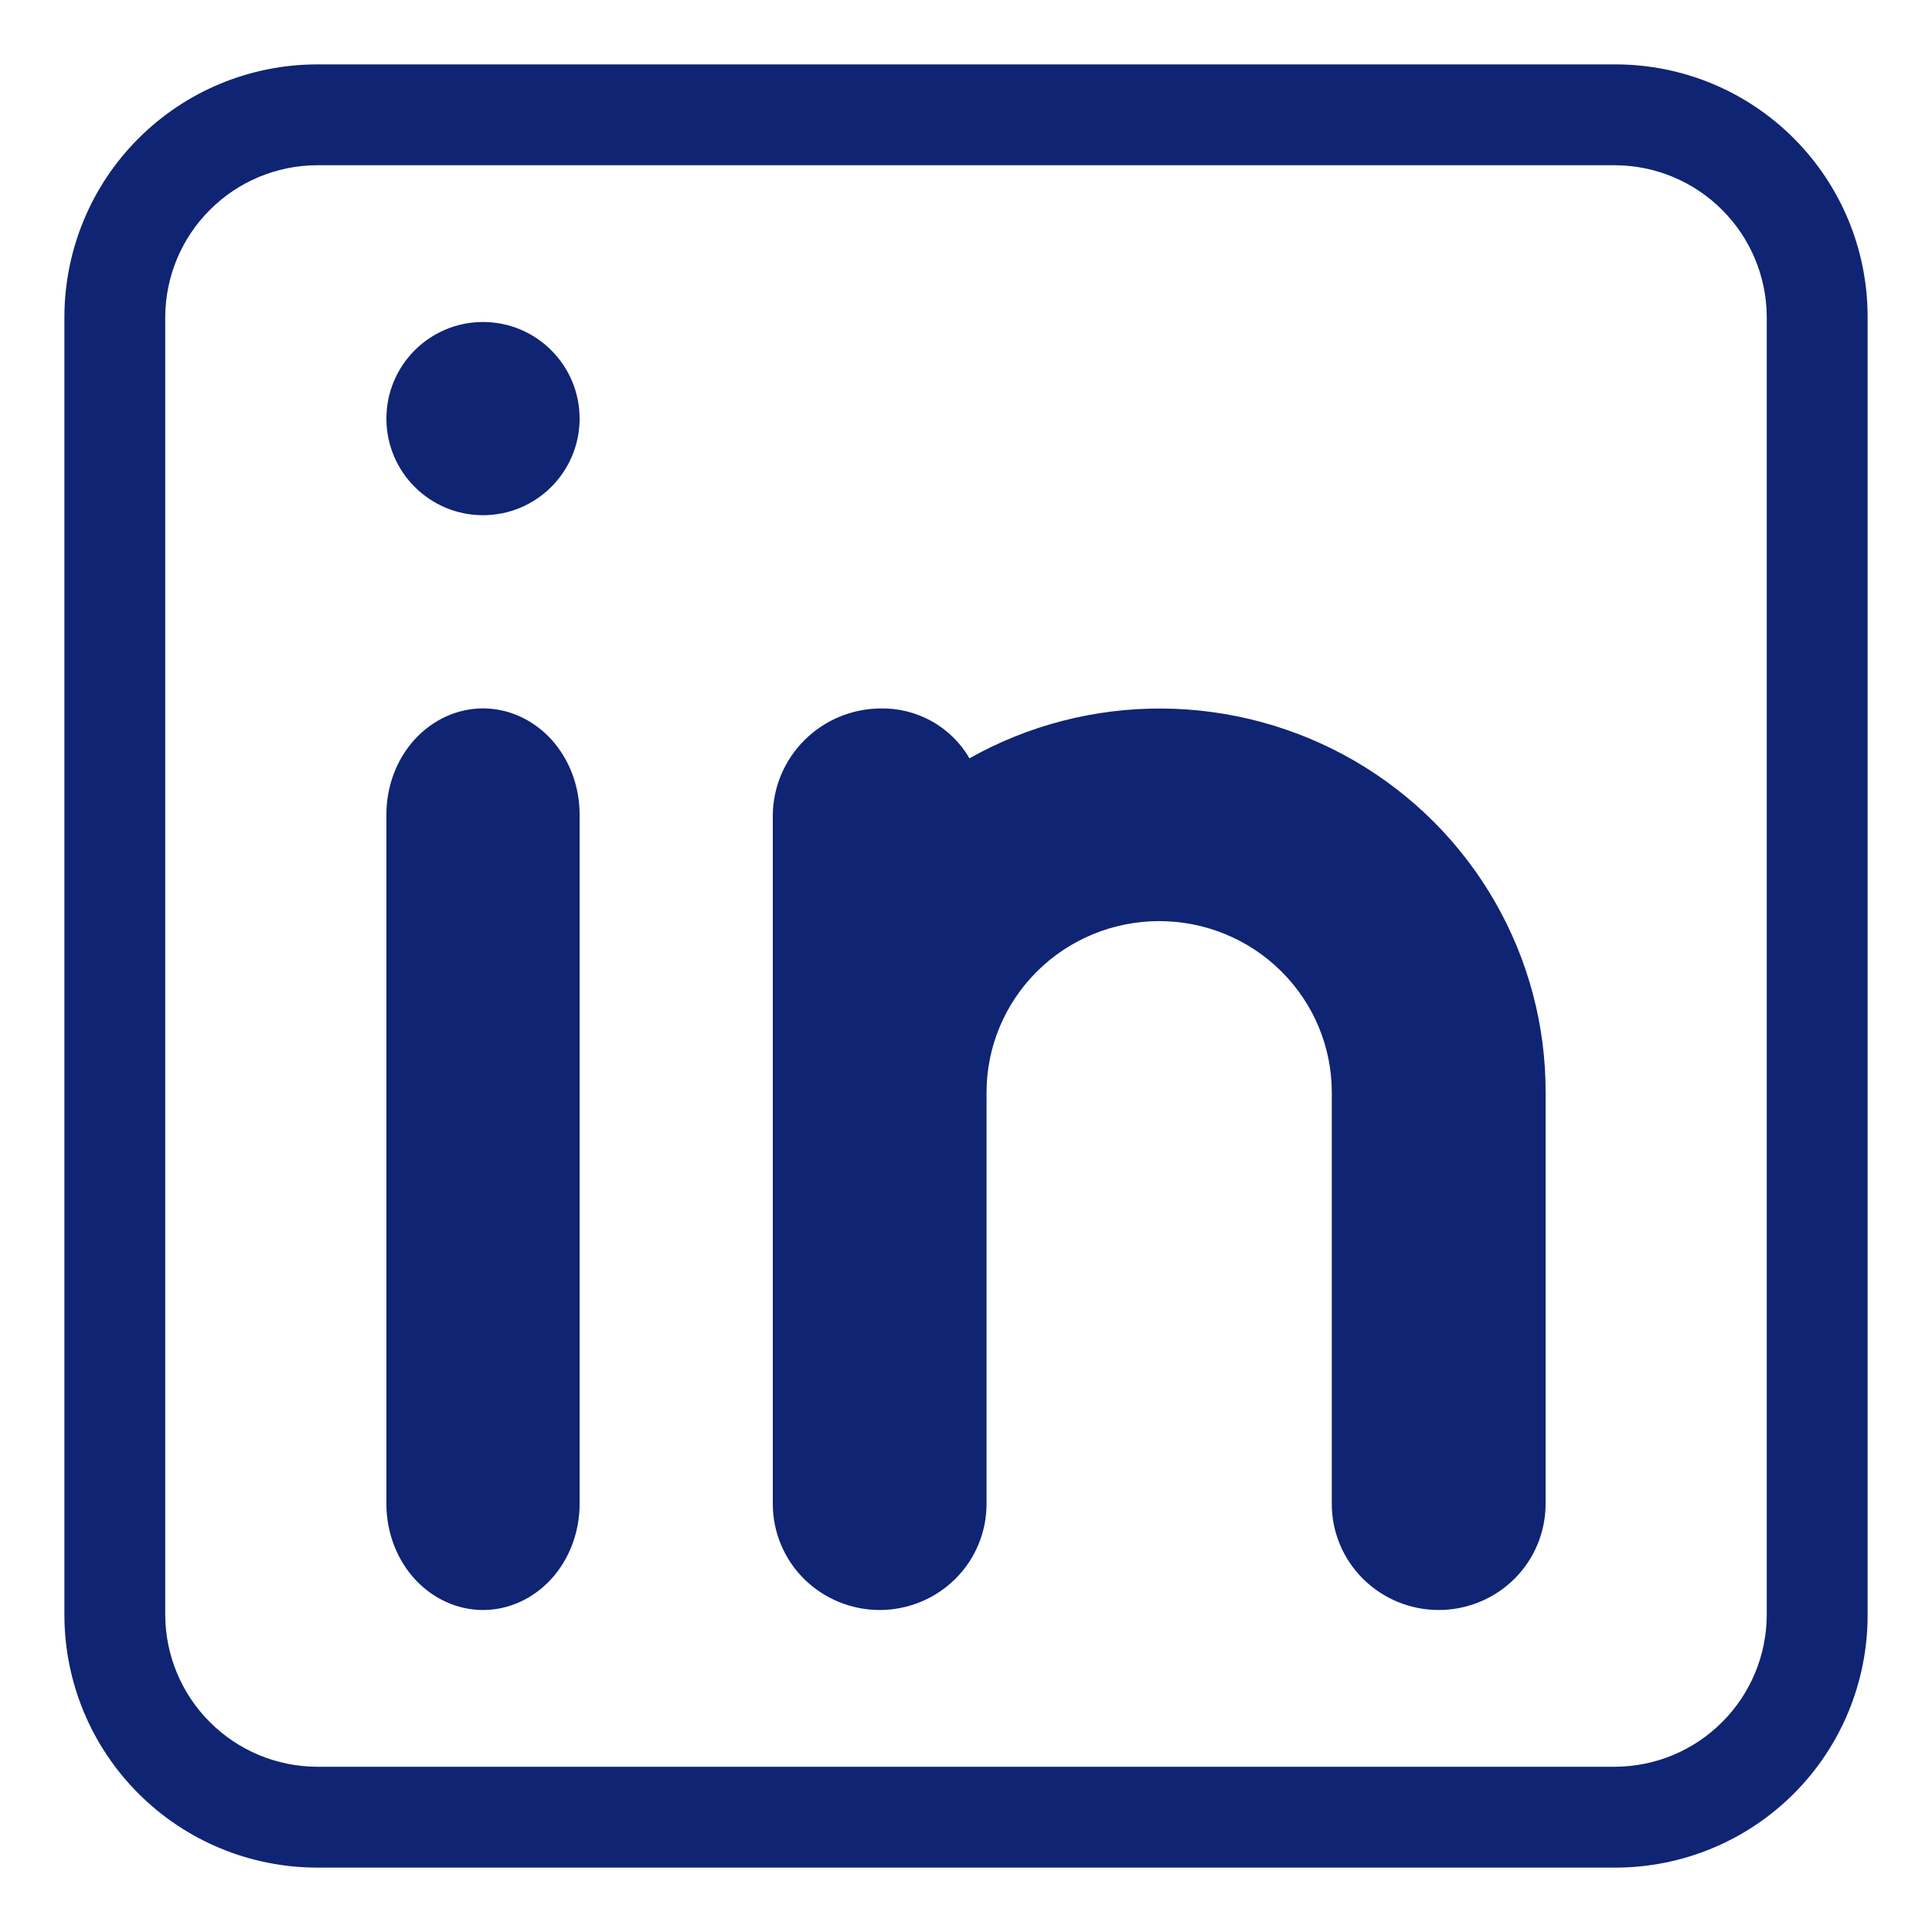
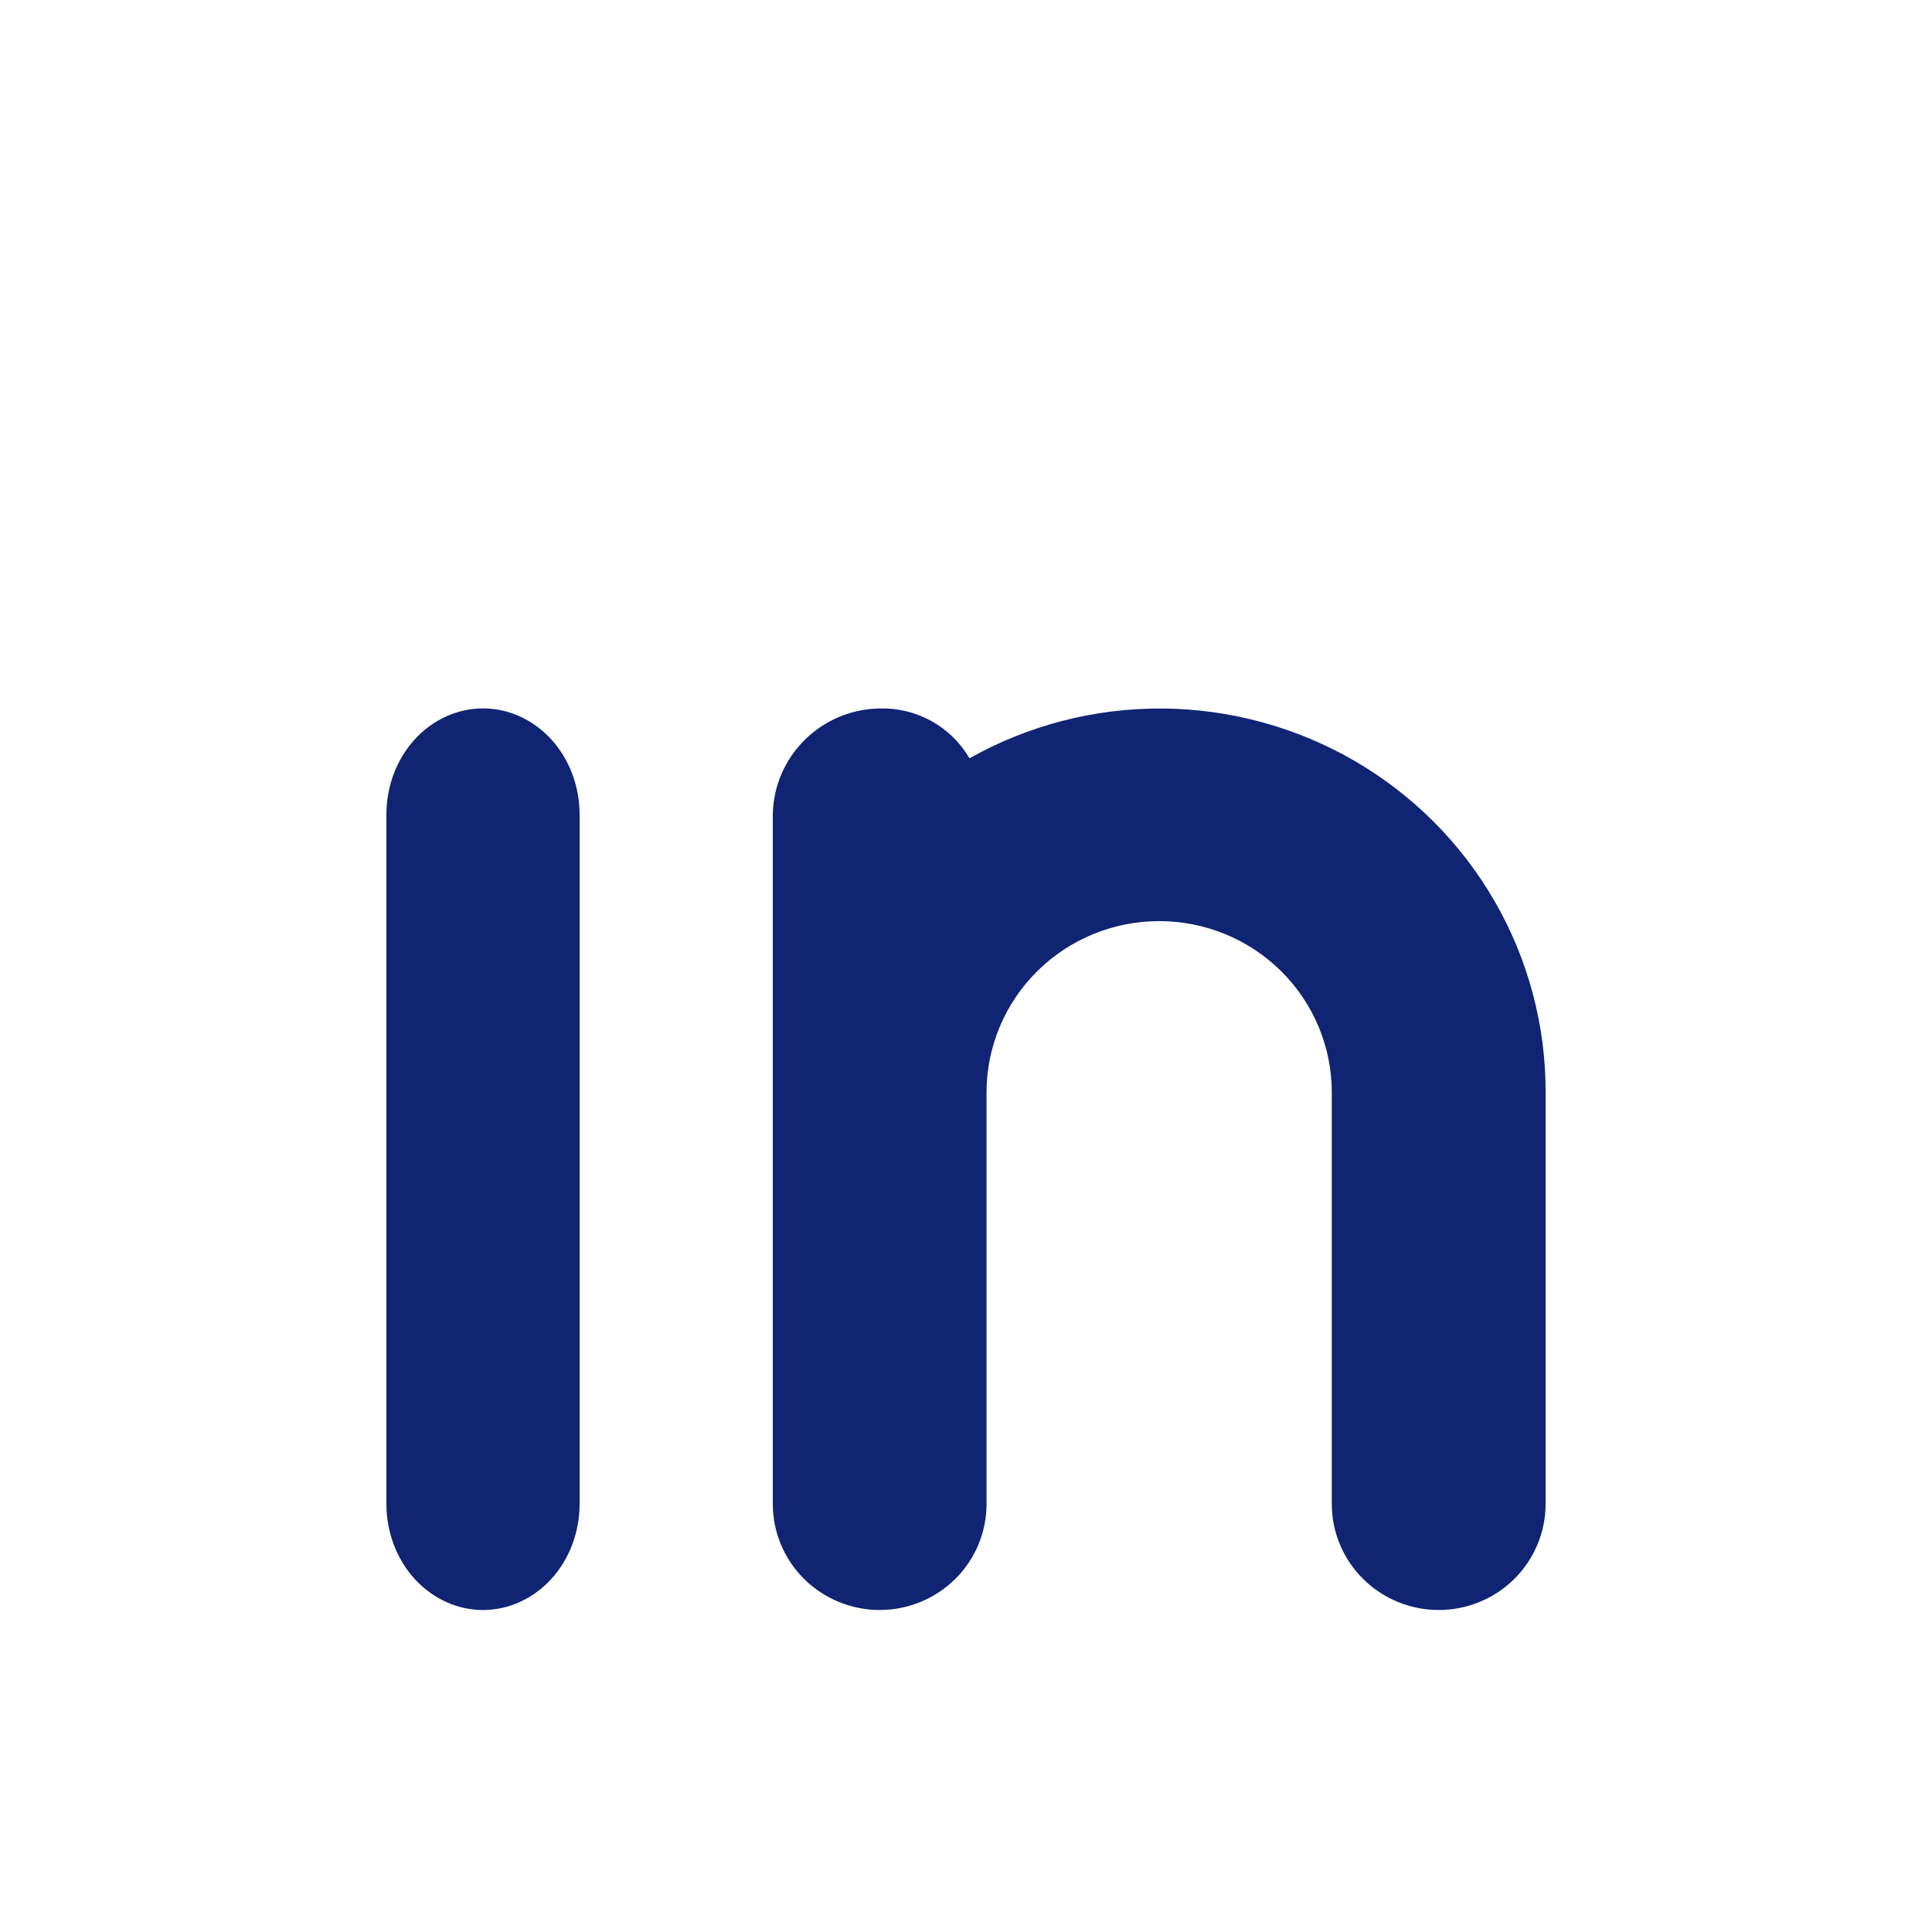
<svg xmlns="http://www.w3.org/2000/svg" width="30" height="30" viewBox="0 0 30 30" fill="none">
-   <path d="M25.085 1H4.915C3.878 1.003 2.883 1.416 2.15 2.15C1.416 2.883 1.003 3.878 1 4.915V25.085C1.003 26.122 1.416 27.117 2.15 27.85C2.883 28.584 3.878 28.997 4.915 29H25.085C26.123 29 27.119 28.587 27.853 27.853C28.587 27.119 29 26.123 29 25.085V4.915C29 3.877 28.587 2.881 27.853 2.147C27.119 1.412 26.123 1 25.085 1ZM27.434 25.085C27.43 25.707 27.181 26.302 26.741 26.741C26.302 27.181 25.707 27.43 25.085 27.434H4.915C4.293 27.43 3.698 27.181 3.259 26.741C2.819 26.302 2.57 25.707 2.566 25.085V4.915C2.57 4.293 2.819 3.698 3.259 3.259C3.698 2.819 4.293 2.57 4.915 2.566H25.085C25.707 2.57 26.302 2.819 26.741 3.259C27.181 3.698 27.43 4.293 27.434 4.915V25.085Z" fill="#0F2473" />
  <path d="M6 12.647C6 12.21 6.158 11.791 6.439 11.482C6.721 11.174 7.102 11 7.5 11C7.898 11 8.279 11.174 8.561 11.482C8.842 11.791 9 12.21 9 12.647V23.353C9 23.79 8.842 24.209 8.561 24.518C8.279 24.826 7.898 25 7.5 25C7.102 25 6.721 24.826 6.439 24.518C6.158 24.209 6 23.79 6 23.353V12.647Z" fill="#0F2473" />
-   <path d="M7.5 8C8.328 8 9 7.328 9 6.5C9 5.672 8.328 5 7.5 5C6.672 5 6 5.672 6 6.5C6 7.328 6.672 8 7.5 8Z" fill="#0F2473" />
  <path d="M24 16.963V23.353C24 23.79 23.825 24.209 23.514 24.518C23.203 24.826 22.78 25 22.34 25C21.9 25 21.478 24.826 21.167 24.518C20.855 24.209 20.68 23.79 20.68 23.353V16.963C20.68 16.257 20.398 15.581 19.895 15.082C19.393 14.583 18.711 14.303 18 14.303C17.289 14.303 16.607 14.583 16.105 15.082C15.602 15.581 15.319 16.257 15.319 16.963V23.353C15.319 23.79 15.145 24.209 14.833 24.518C14.522 24.826 14.1 25 13.66 25C13.22 25 12.797 24.826 12.486 24.518C12.175 24.209 12 23.79 12 23.353V12.648C12.007 12.213 12.184 11.798 12.494 11.491C12.803 11.183 13.222 11.007 13.66 11.001C13.941 10.993 14.219 11.061 14.464 11.197C14.71 11.333 14.913 11.533 15.054 11.775C15.967 11.261 16.999 10.995 18.048 11.002C19.097 11.009 20.126 11.289 21.032 11.814C21.937 12.339 22.688 13.091 23.209 13.995C23.73 14.898 24.003 15.922 24 16.963Z" fill="#0F2473" />
</svg>